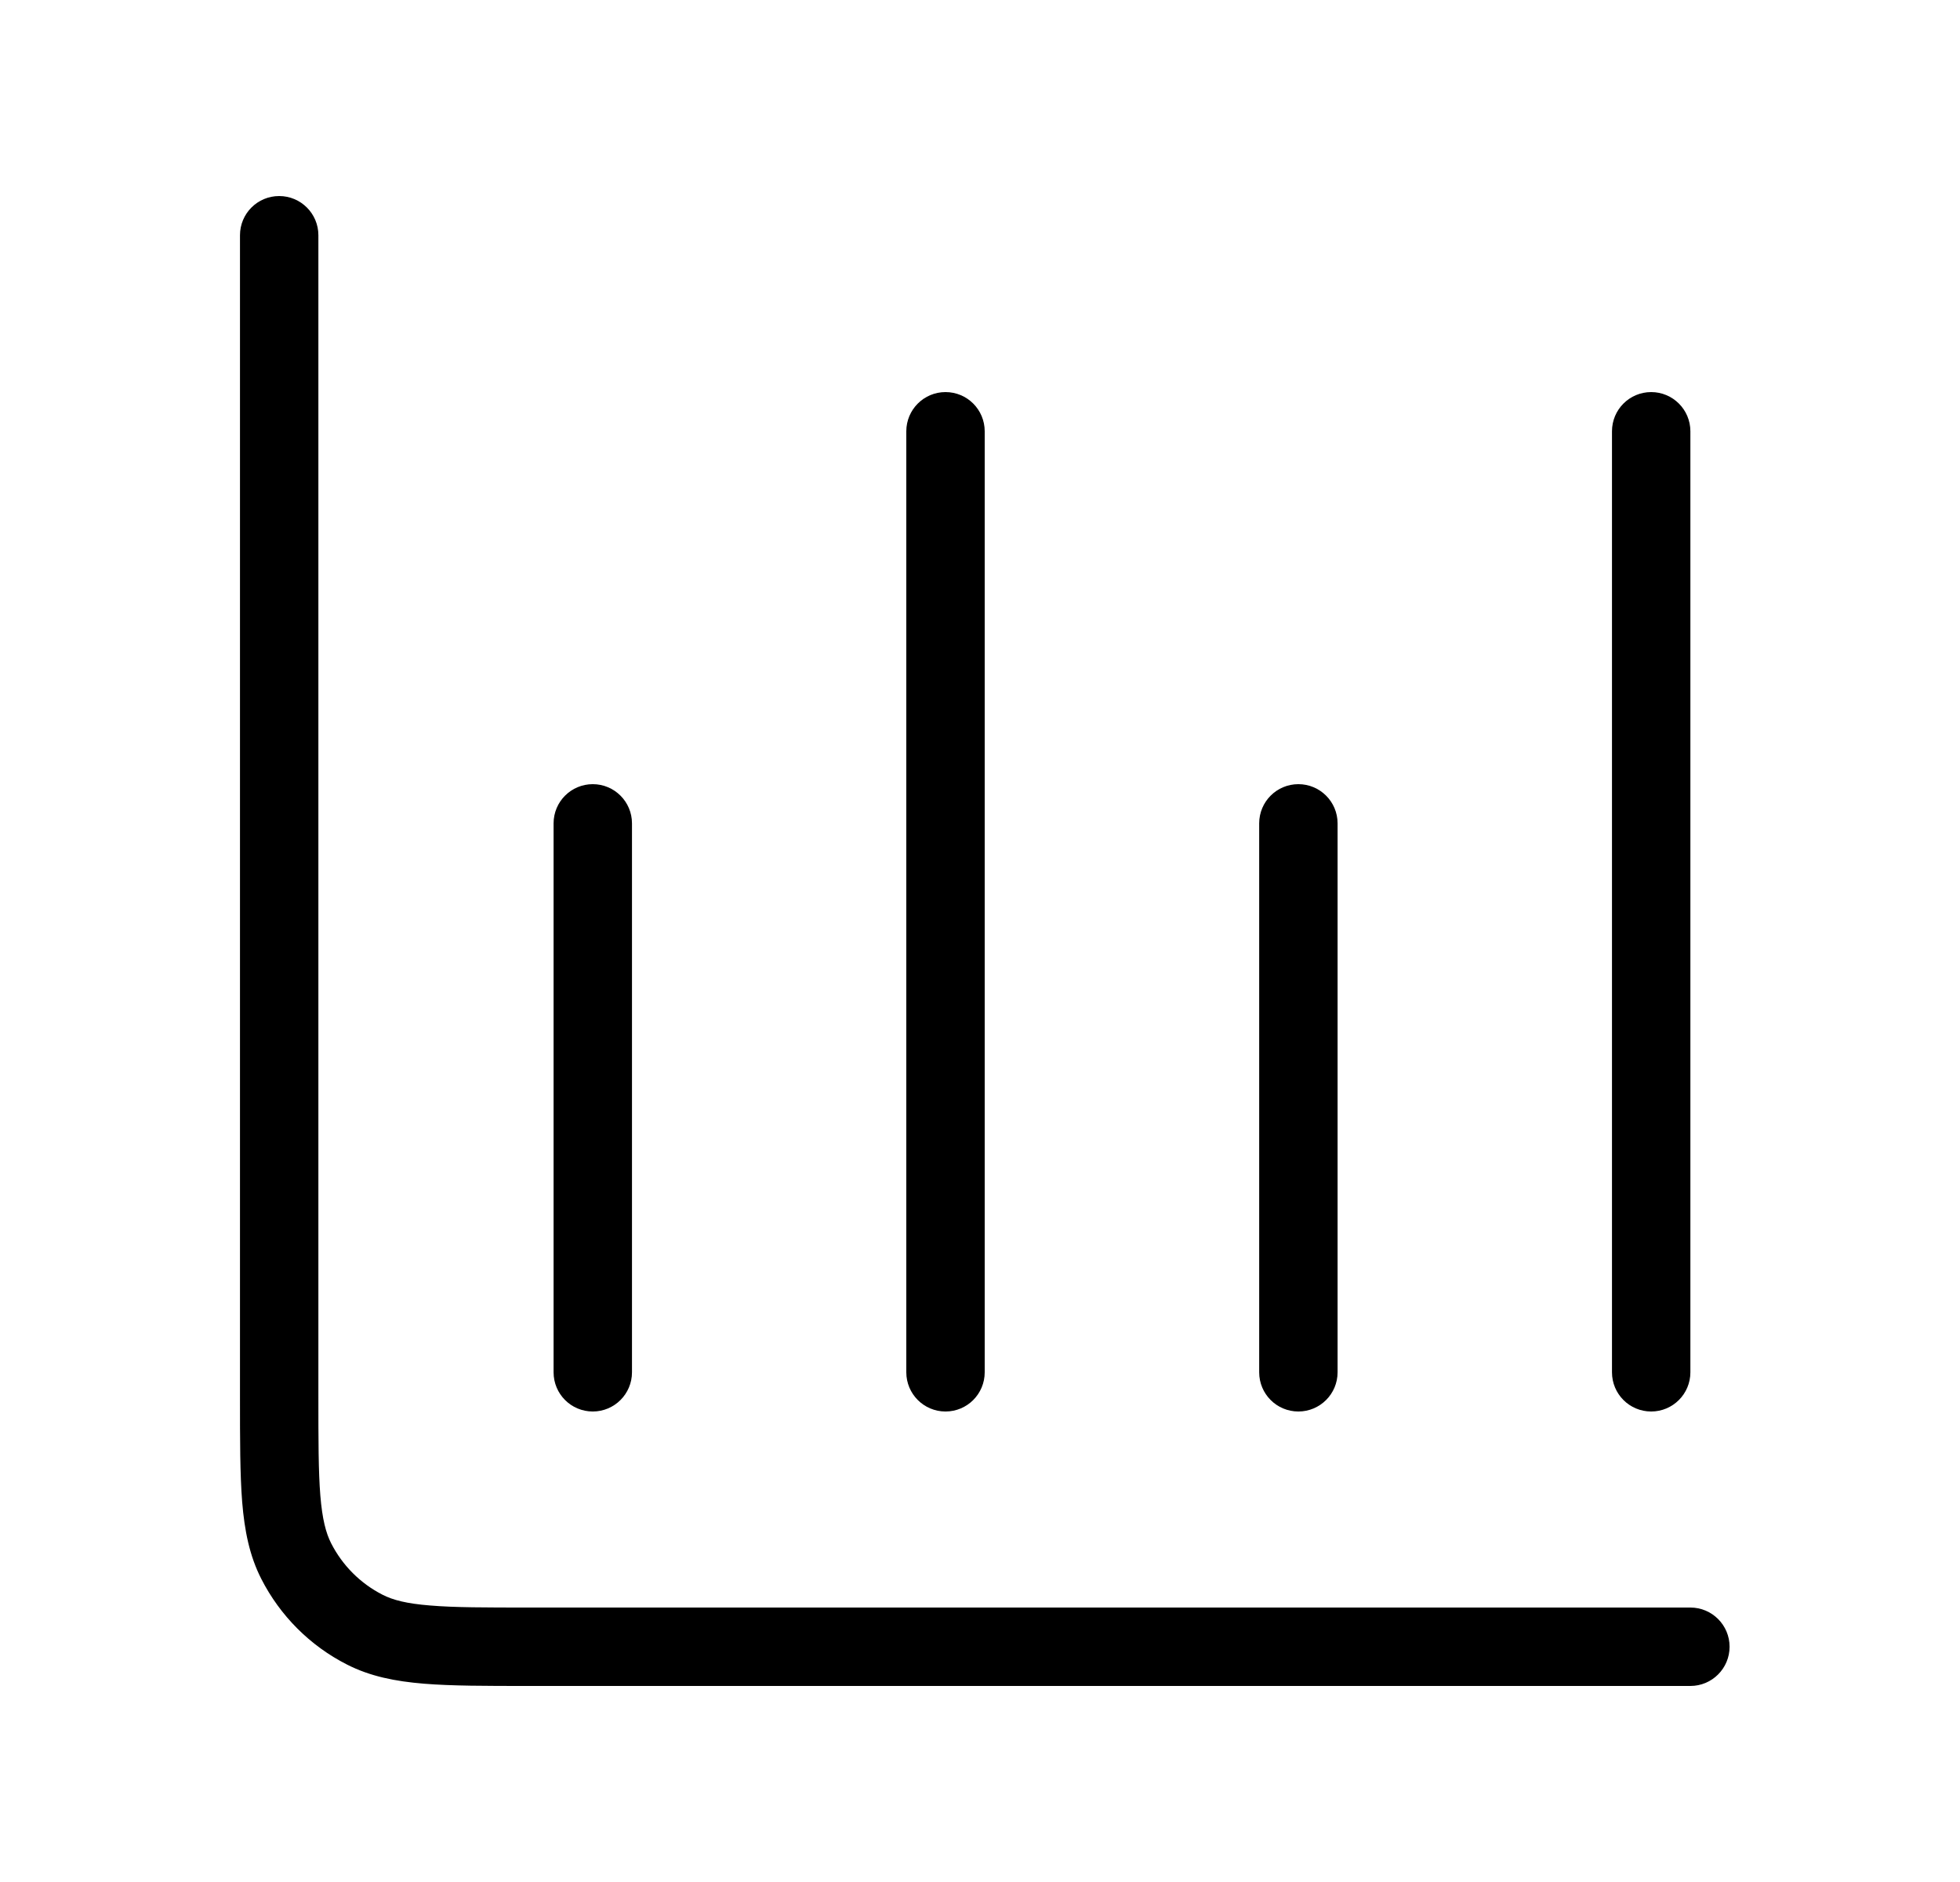
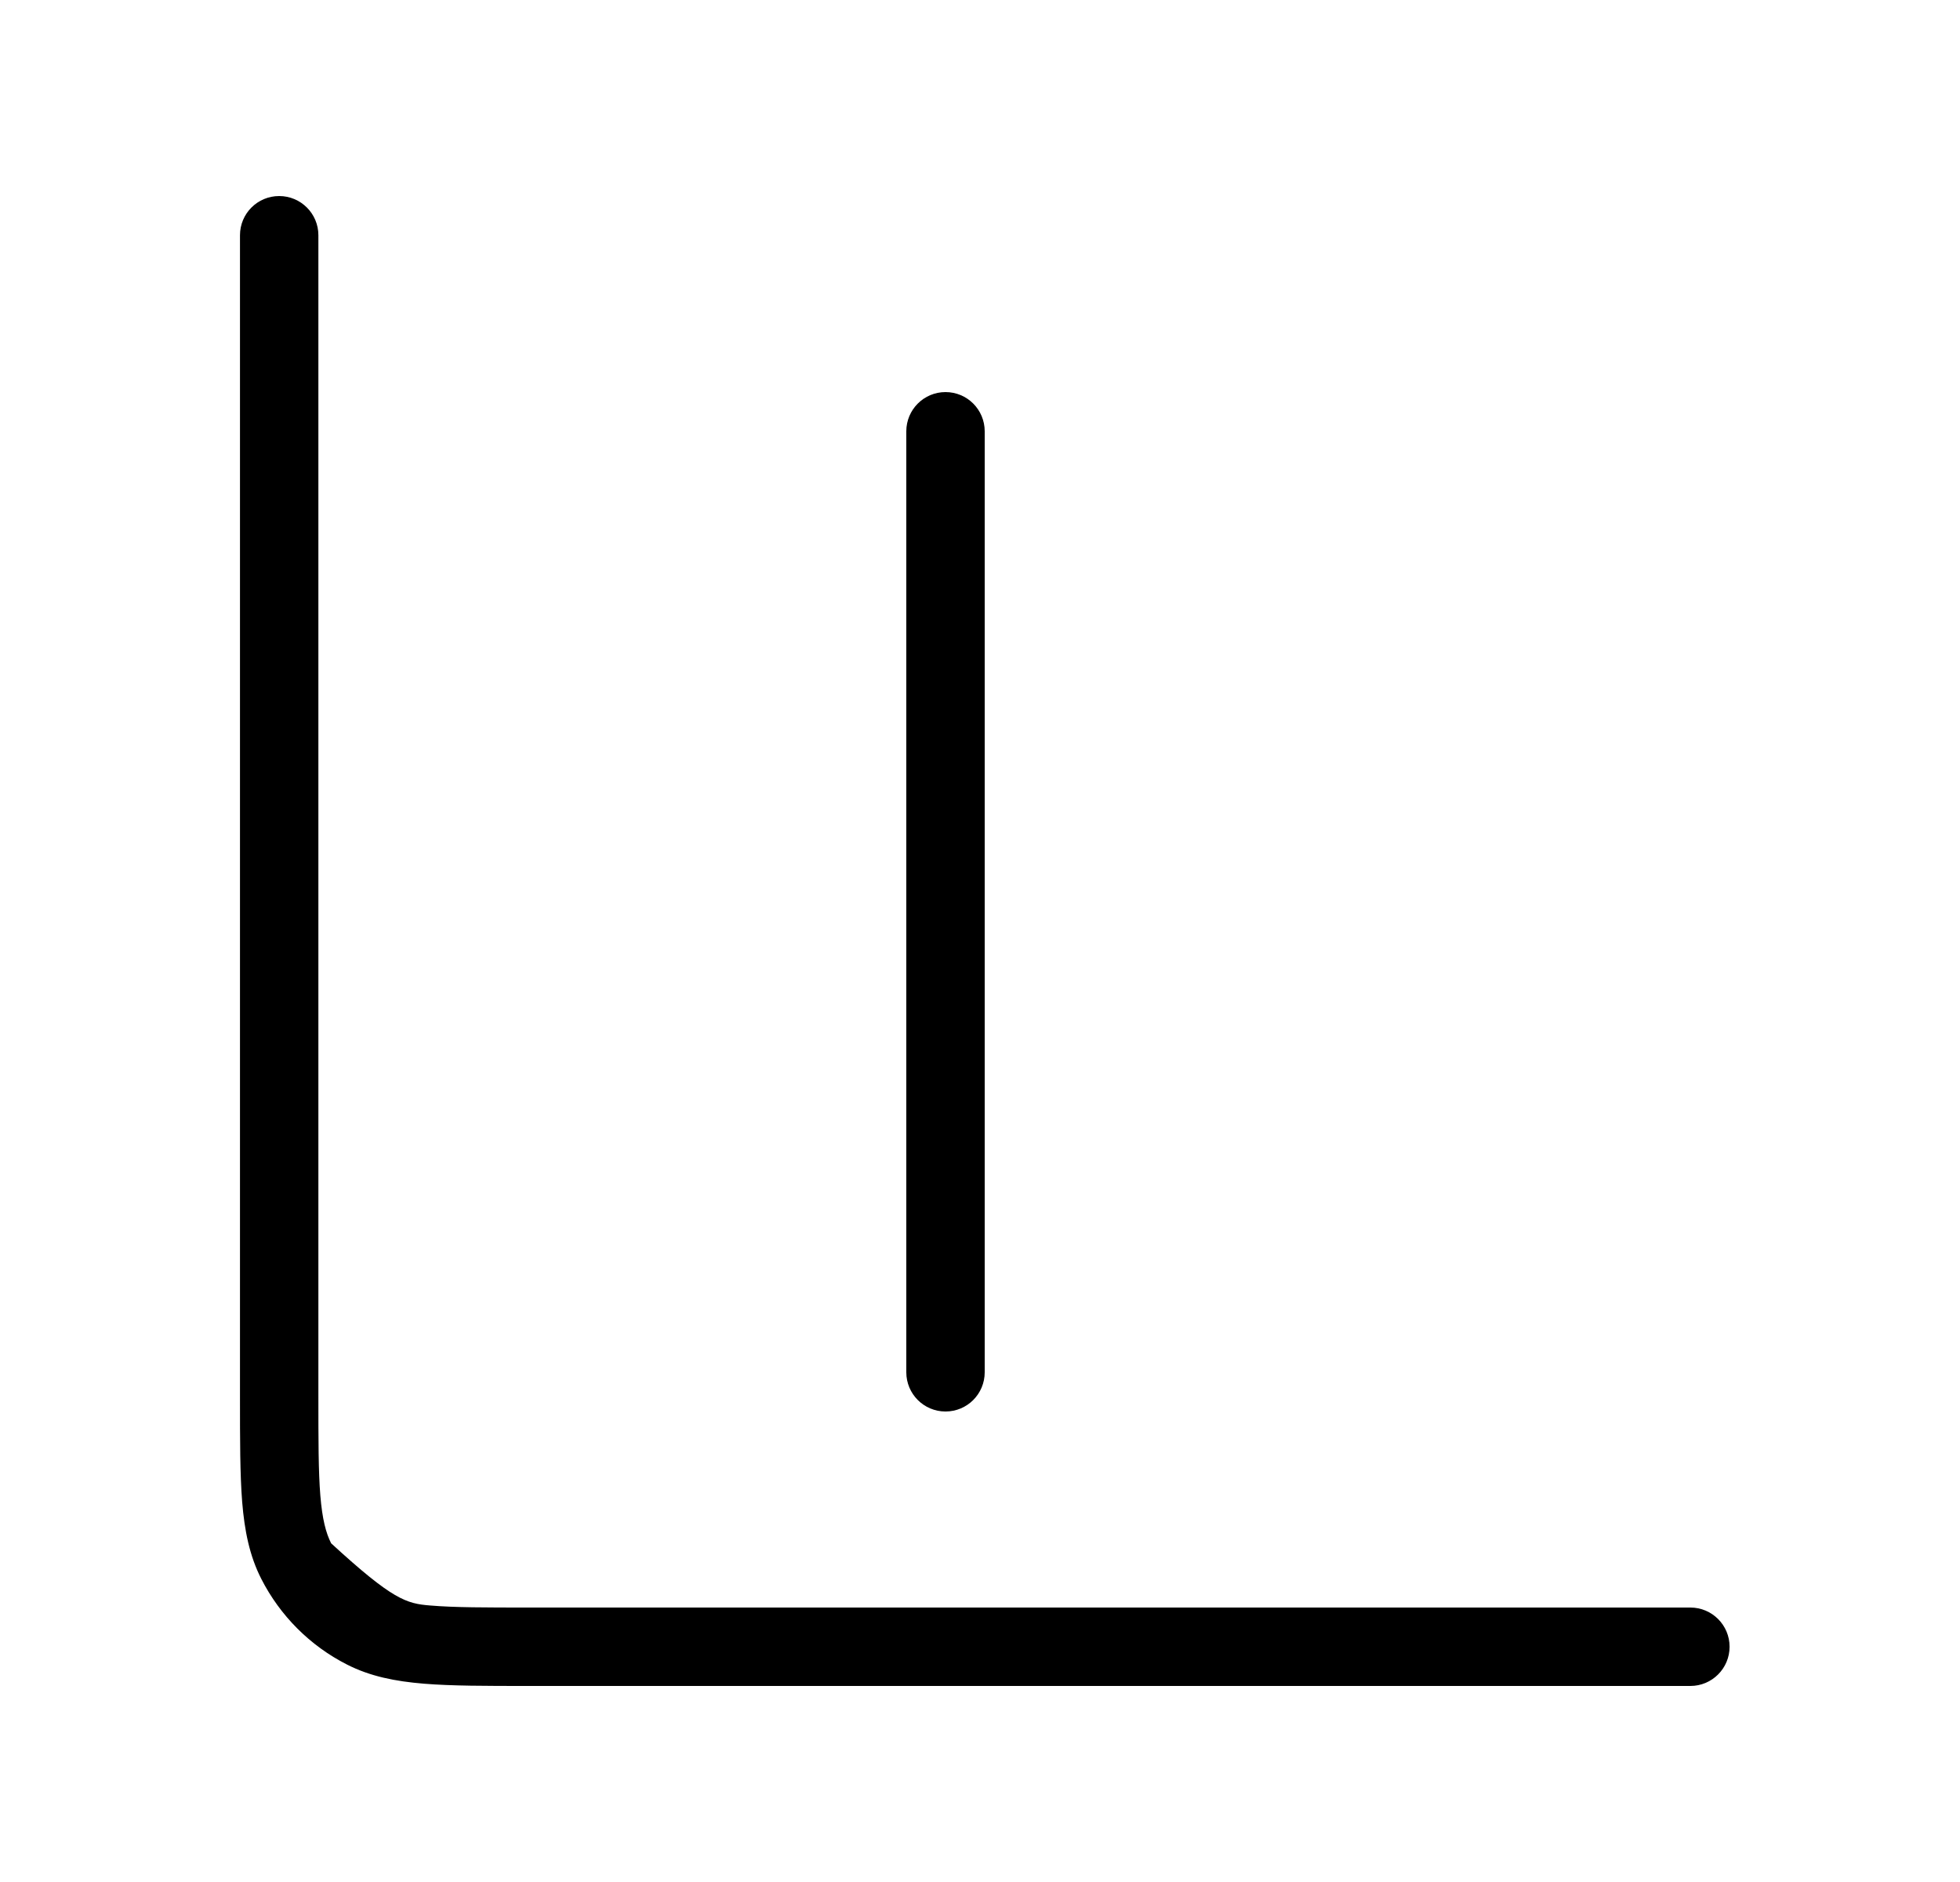
<svg xmlns="http://www.w3.org/2000/svg" width="25" height="24" viewBox="0 0 25 24" fill="none">
-   <path d="M3.561 2.5C3.837 2.5 4.061 2.724 4.061 3V17.8C4.061 18.368 4.061 18.765 4.086 19.073C4.111 19.375 4.157 19.549 4.224 19.681C4.368 19.963 4.597 20.193 4.88 20.337C5.011 20.404 5.185 20.45 5.488 20.474C5.796 20.5 6.192 20.5 6.761 20.5H21.561C21.837 20.5 22.061 20.724 22.061 21C22.061 21.276 21.837 21.5 21.561 21.5H6.739C6.197 21.5 5.76 21.5 5.406 21.471C5.042 21.441 4.722 21.378 4.426 21.227C3.955 20.988 3.573 20.605 3.333 20.135C3.182 19.839 3.119 19.519 3.089 19.154C3.061 18.8 3.061 18.363 3.061 17.821V3C3.061 2.724 3.284 2.5 3.561 2.5Z" fill="black" />
-   <path d="M7.561 10C7.837 10 8.061 10.224 8.061 10.5V17.5C8.061 17.776 7.837 18 7.561 18C7.284 18 7.061 17.776 7.061 17.5V10.5C7.061 10.224 7.284 10 7.561 10Z" fill="black" />
+   <path d="M3.561 2.5C3.837 2.5 4.061 2.724 4.061 3V17.8C4.061 18.368 4.061 18.765 4.086 19.073C4.111 19.375 4.157 19.549 4.224 19.681C5.011 20.404 5.185 20.45 5.488 20.474C5.796 20.5 6.192 20.5 6.761 20.5H21.561C21.837 20.5 22.061 20.724 22.061 21C22.061 21.276 21.837 21.5 21.561 21.5H6.739C6.197 21.5 5.76 21.5 5.406 21.471C5.042 21.441 4.722 21.378 4.426 21.227C3.955 20.988 3.573 20.605 3.333 20.135C3.182 19.839 3.119 19.519 3.089 19.154C3.061 18.8 3.061 18.363 3.061 17.821V3C3.061 2.724 3.284 2.5 3.561 2.5Z" fill="black" />
  <path d="M12.56 5.5C12.56 5.224 12.337 5 12.06 5C11.784 5 11.56 5.224 11.56 5.5V17.5C11.56 17.776 11.784 18 12.06 18C12.337 18 12.56 17.776 12.56 17.5V5.5Z" fill="black" />
-   <path d="M16.561 10C16.837 10 17.061 10.224 17.061 10.5V17.5C17.061 17.776 16.837 18 16.561 18C16.284 18 16.061 17.776 16.061 17.5V10.5C16.061 10.224 16.284 10 16.561 10Z" fill="black" />
-   <path d="M21.561 5.5C21.561 5.224 21.337 5 21.061 5C20.784 5 20.561 5.224 20.561 5.5V17.5C20.561 17.776 20.784 18 21.061 18C21.337 18 21.561 17.776 21.561 17.5V5.5Z" fill="black" />
</svg>